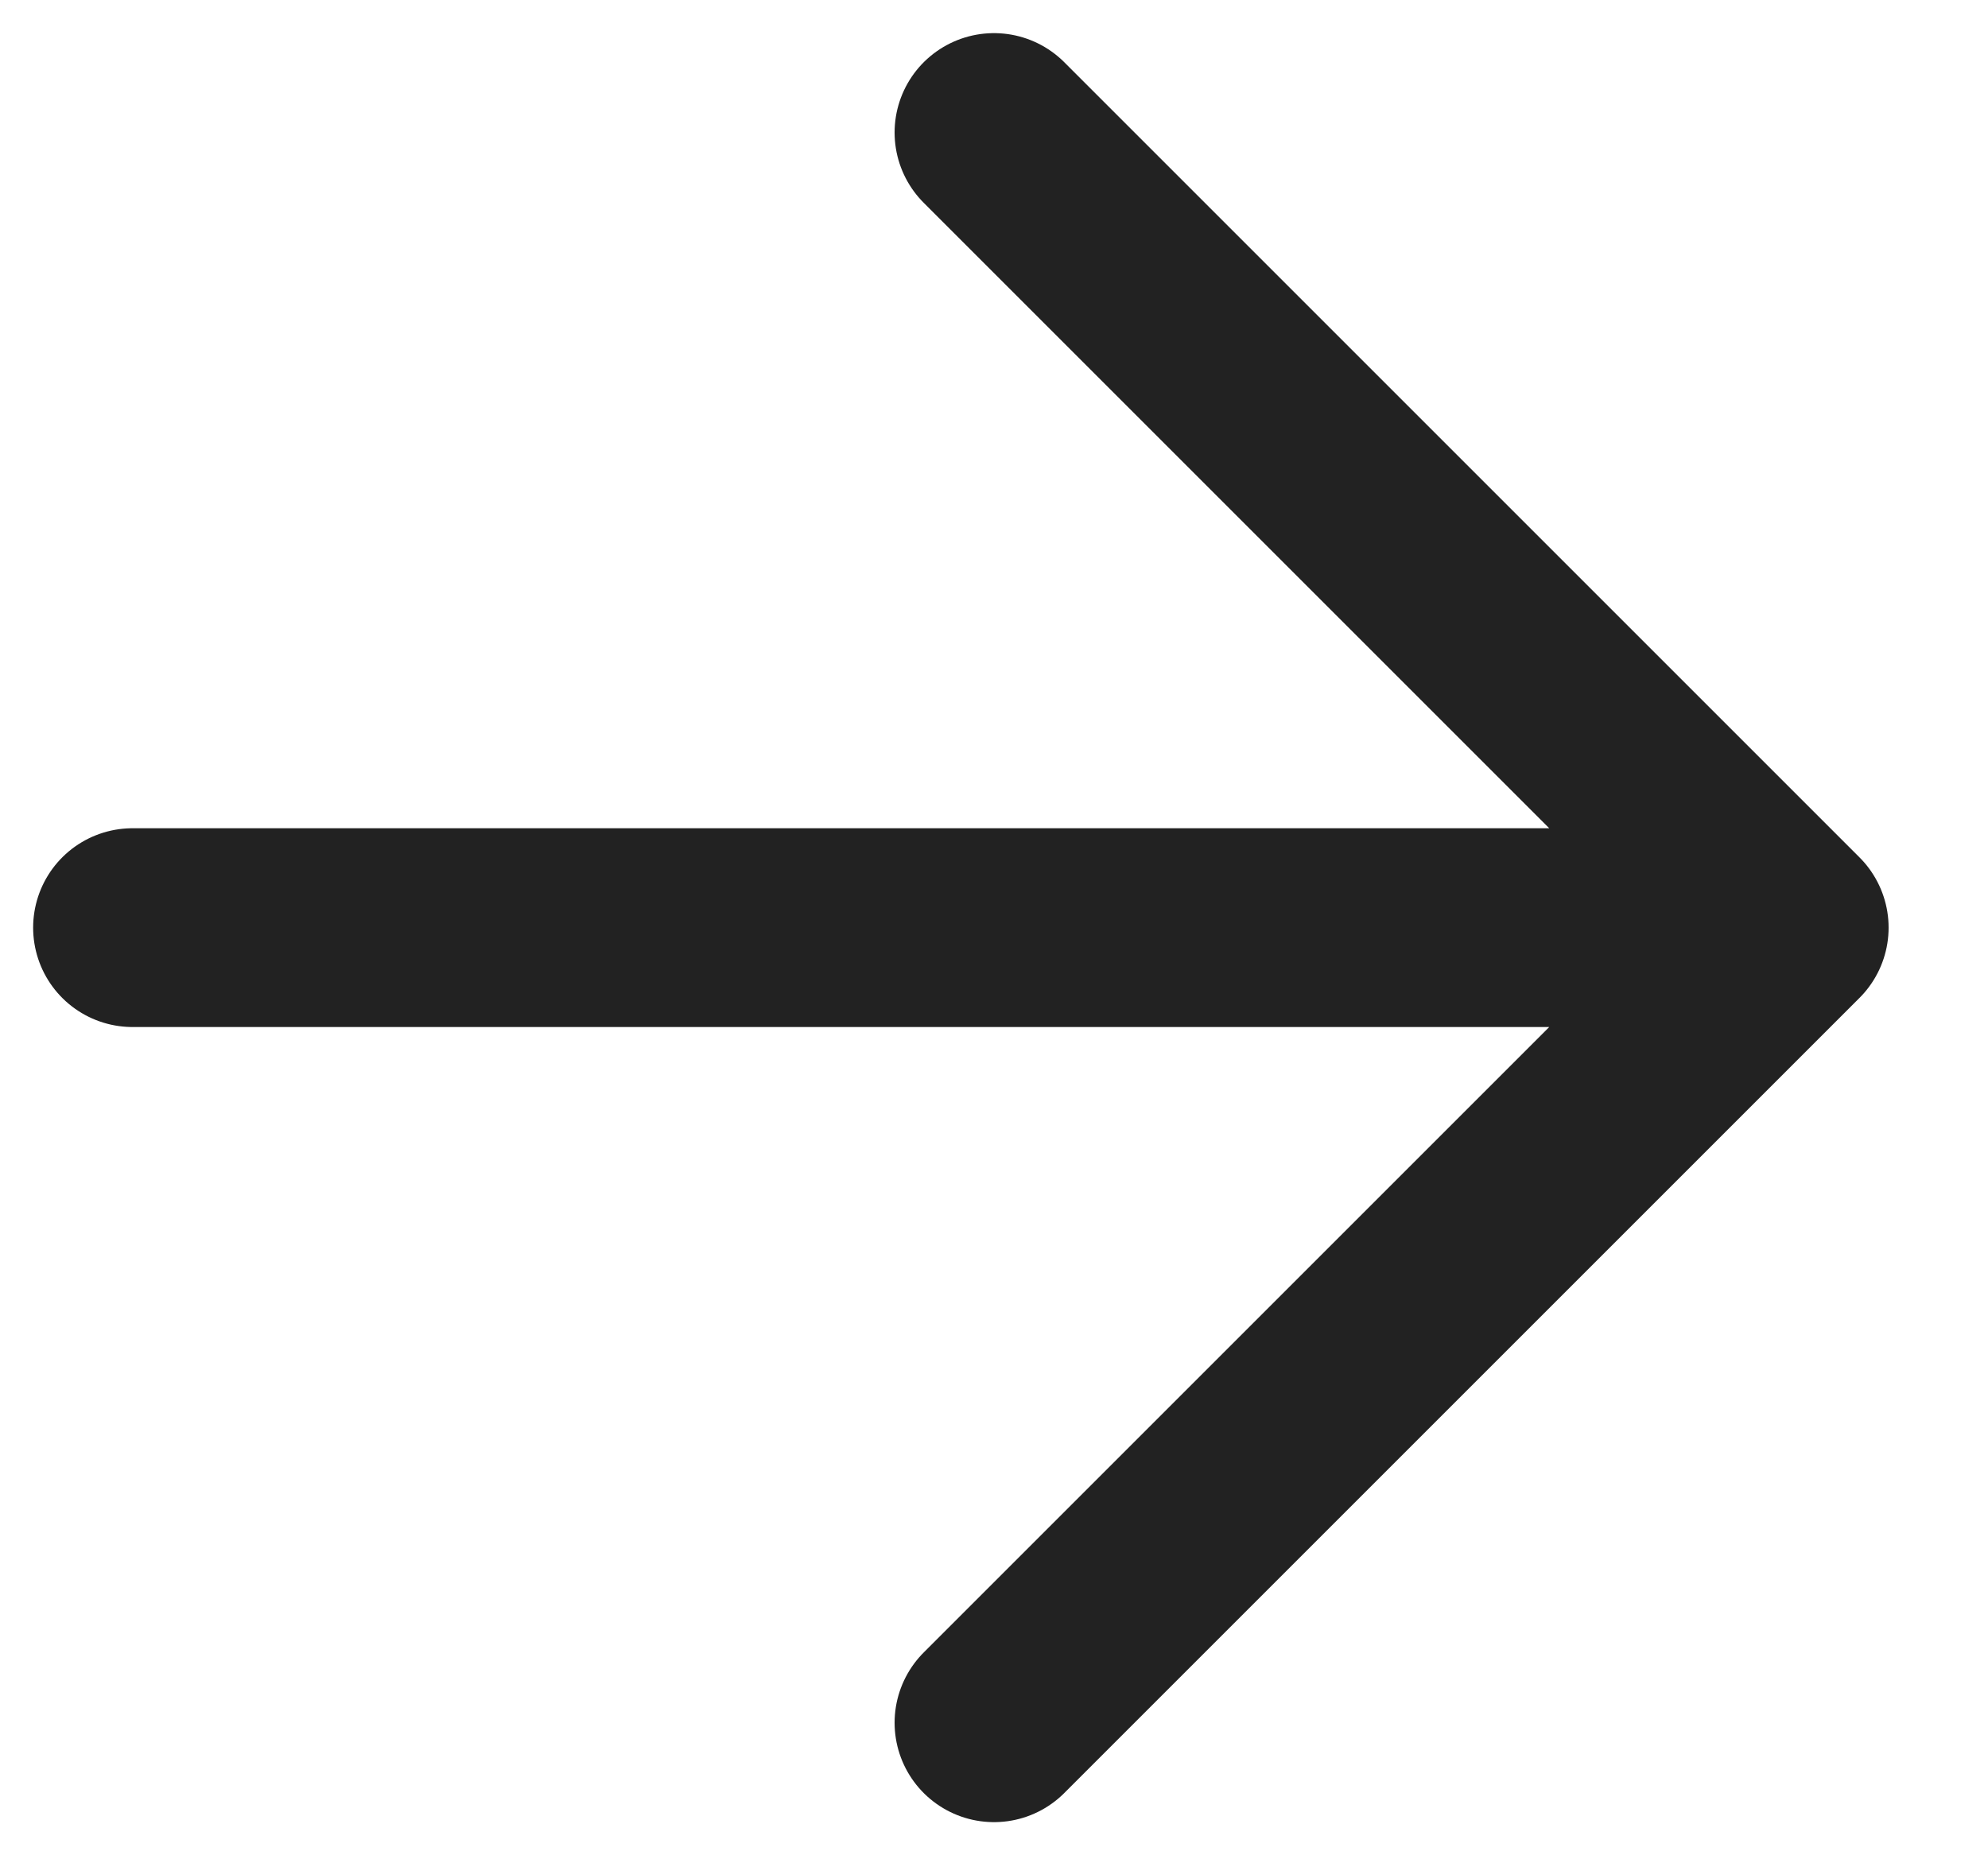
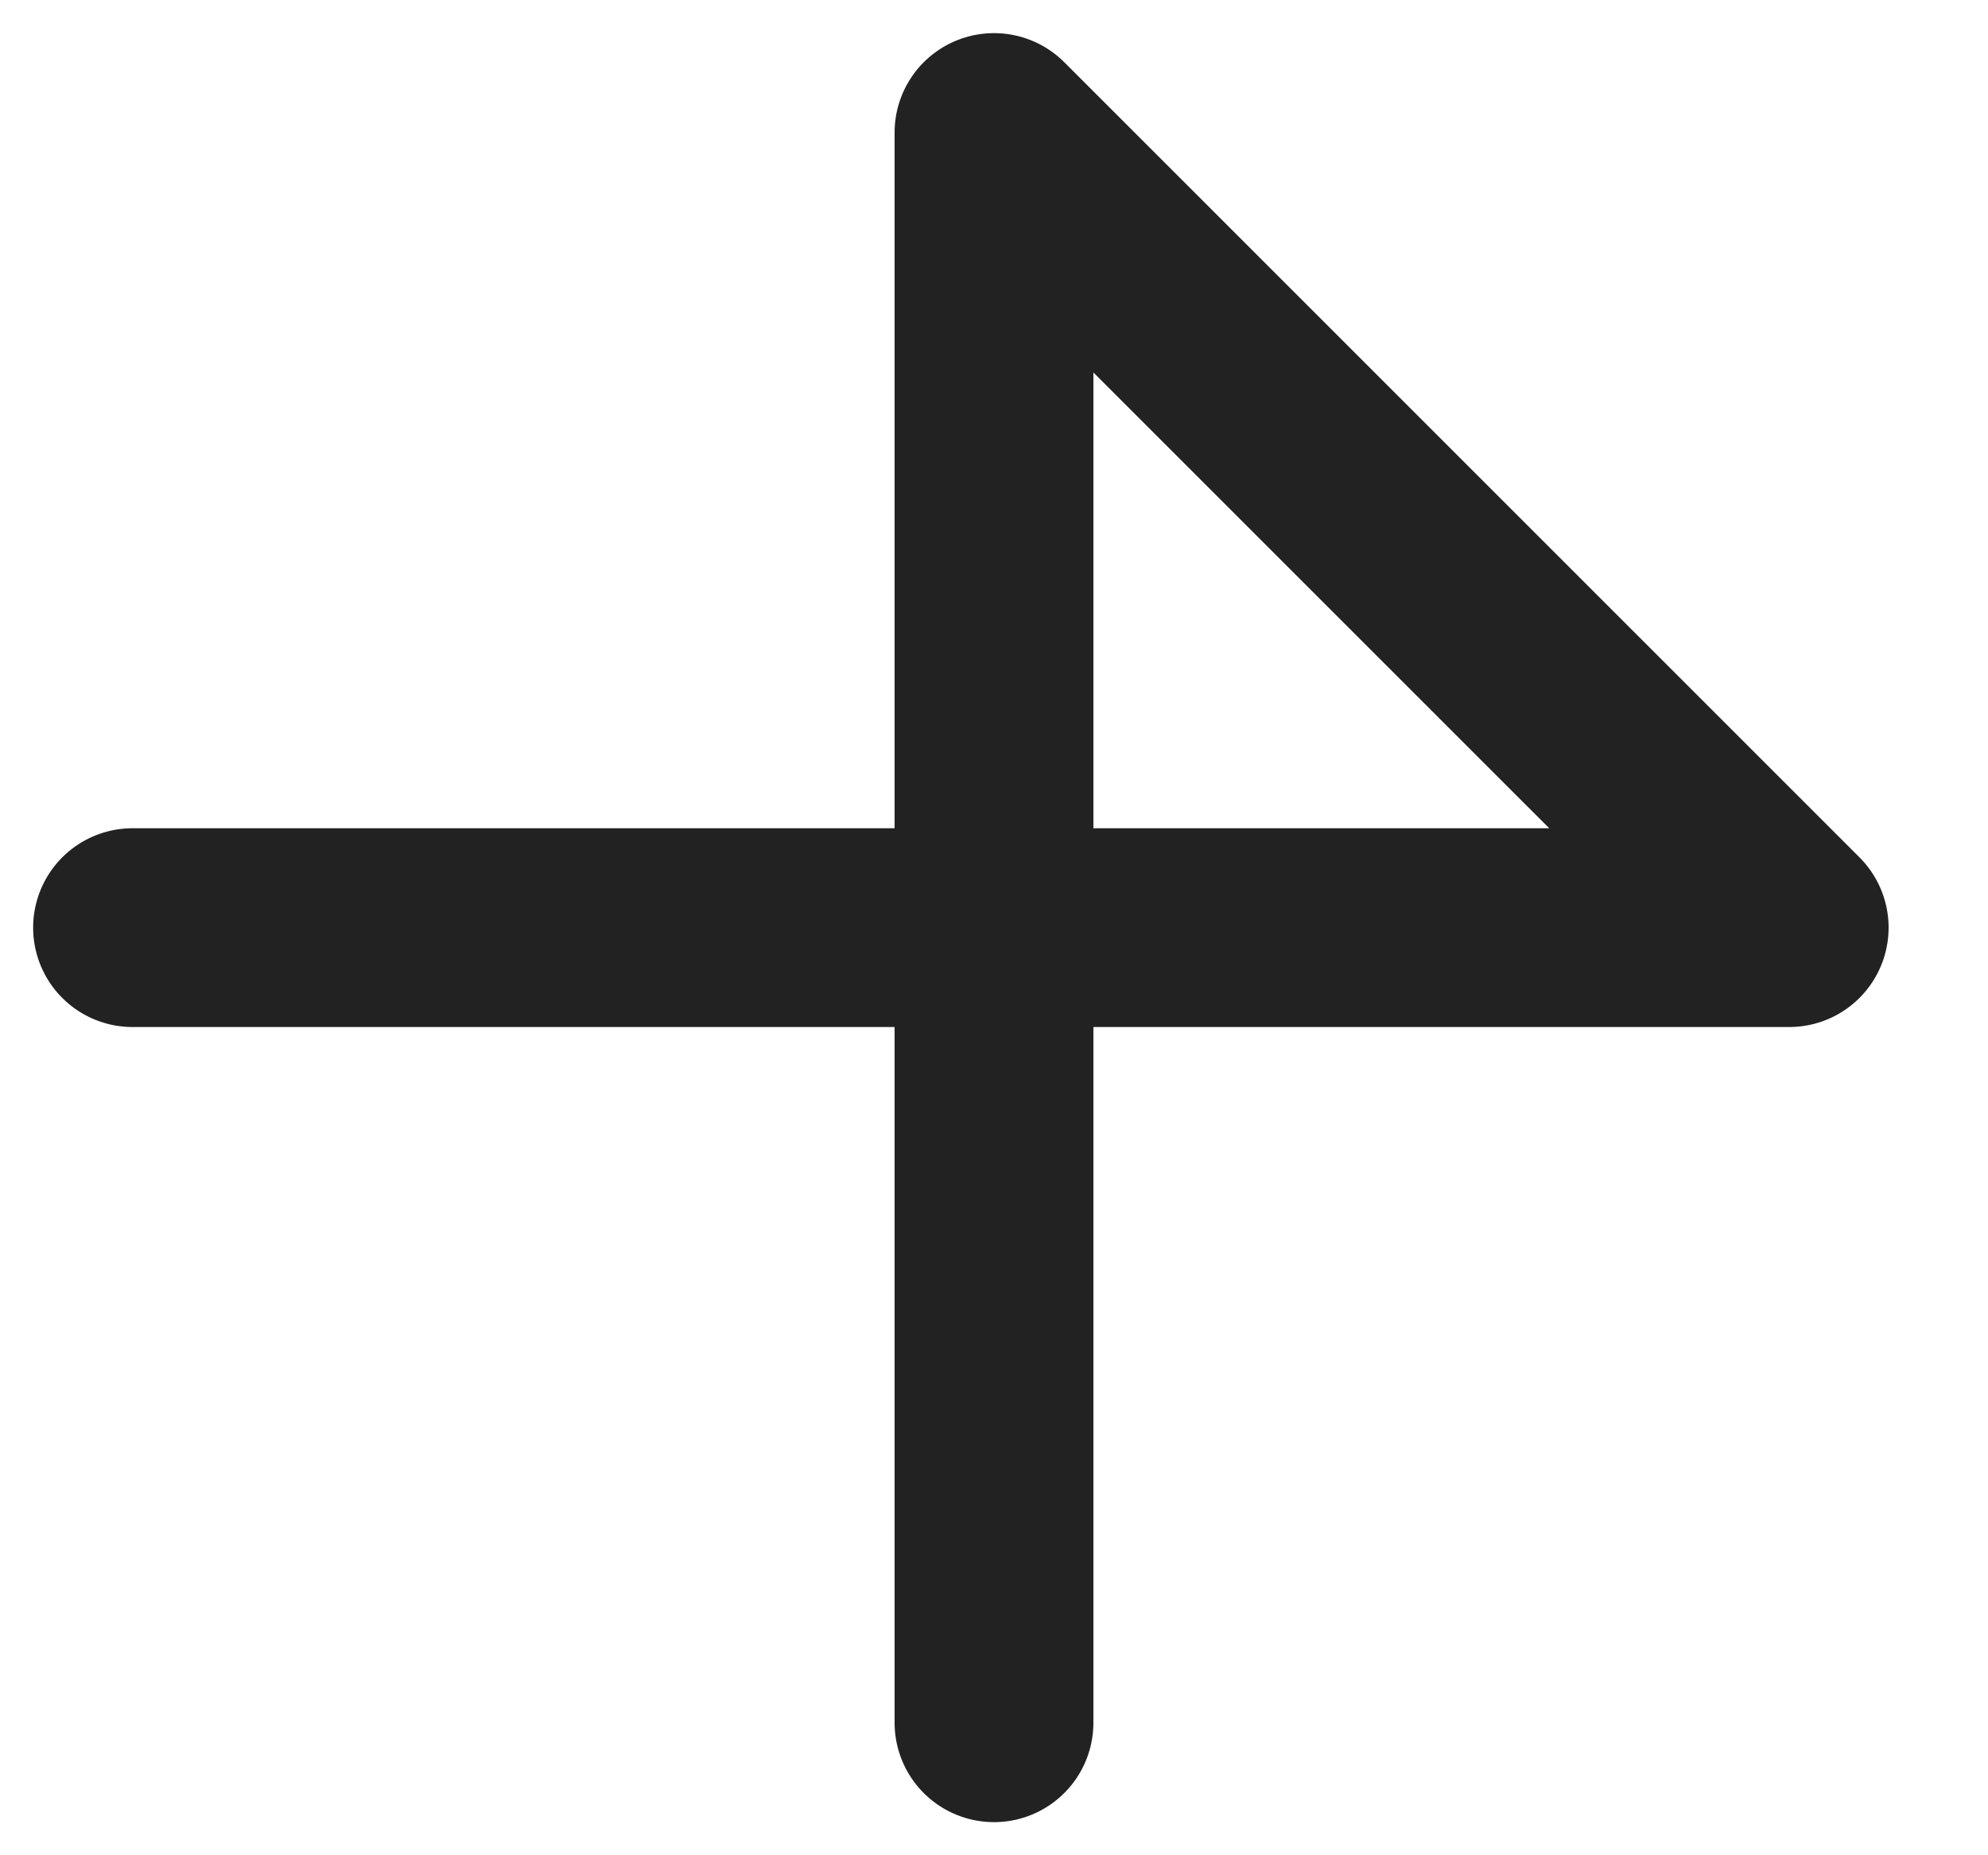
<svg xmlns="http://www.w3.org/2000/svg" width="15" height="14" viewBox="0 0 15 14" fill="none">
-   <path d="M1 7H13.5M13.5 7L7.5 1M13.5 7L7.5 13" stroke="#222222" stroke-width="1.5" stroke-linecap="round" stroke-linejoin="round" />
+   <path d="M1 7H13.5M13.5 7L7.5 1L7.5 13" stroke="#222222" stroke-width="1.5" stroke-linecap="round" stroke-linejoin="round" />
</svg>